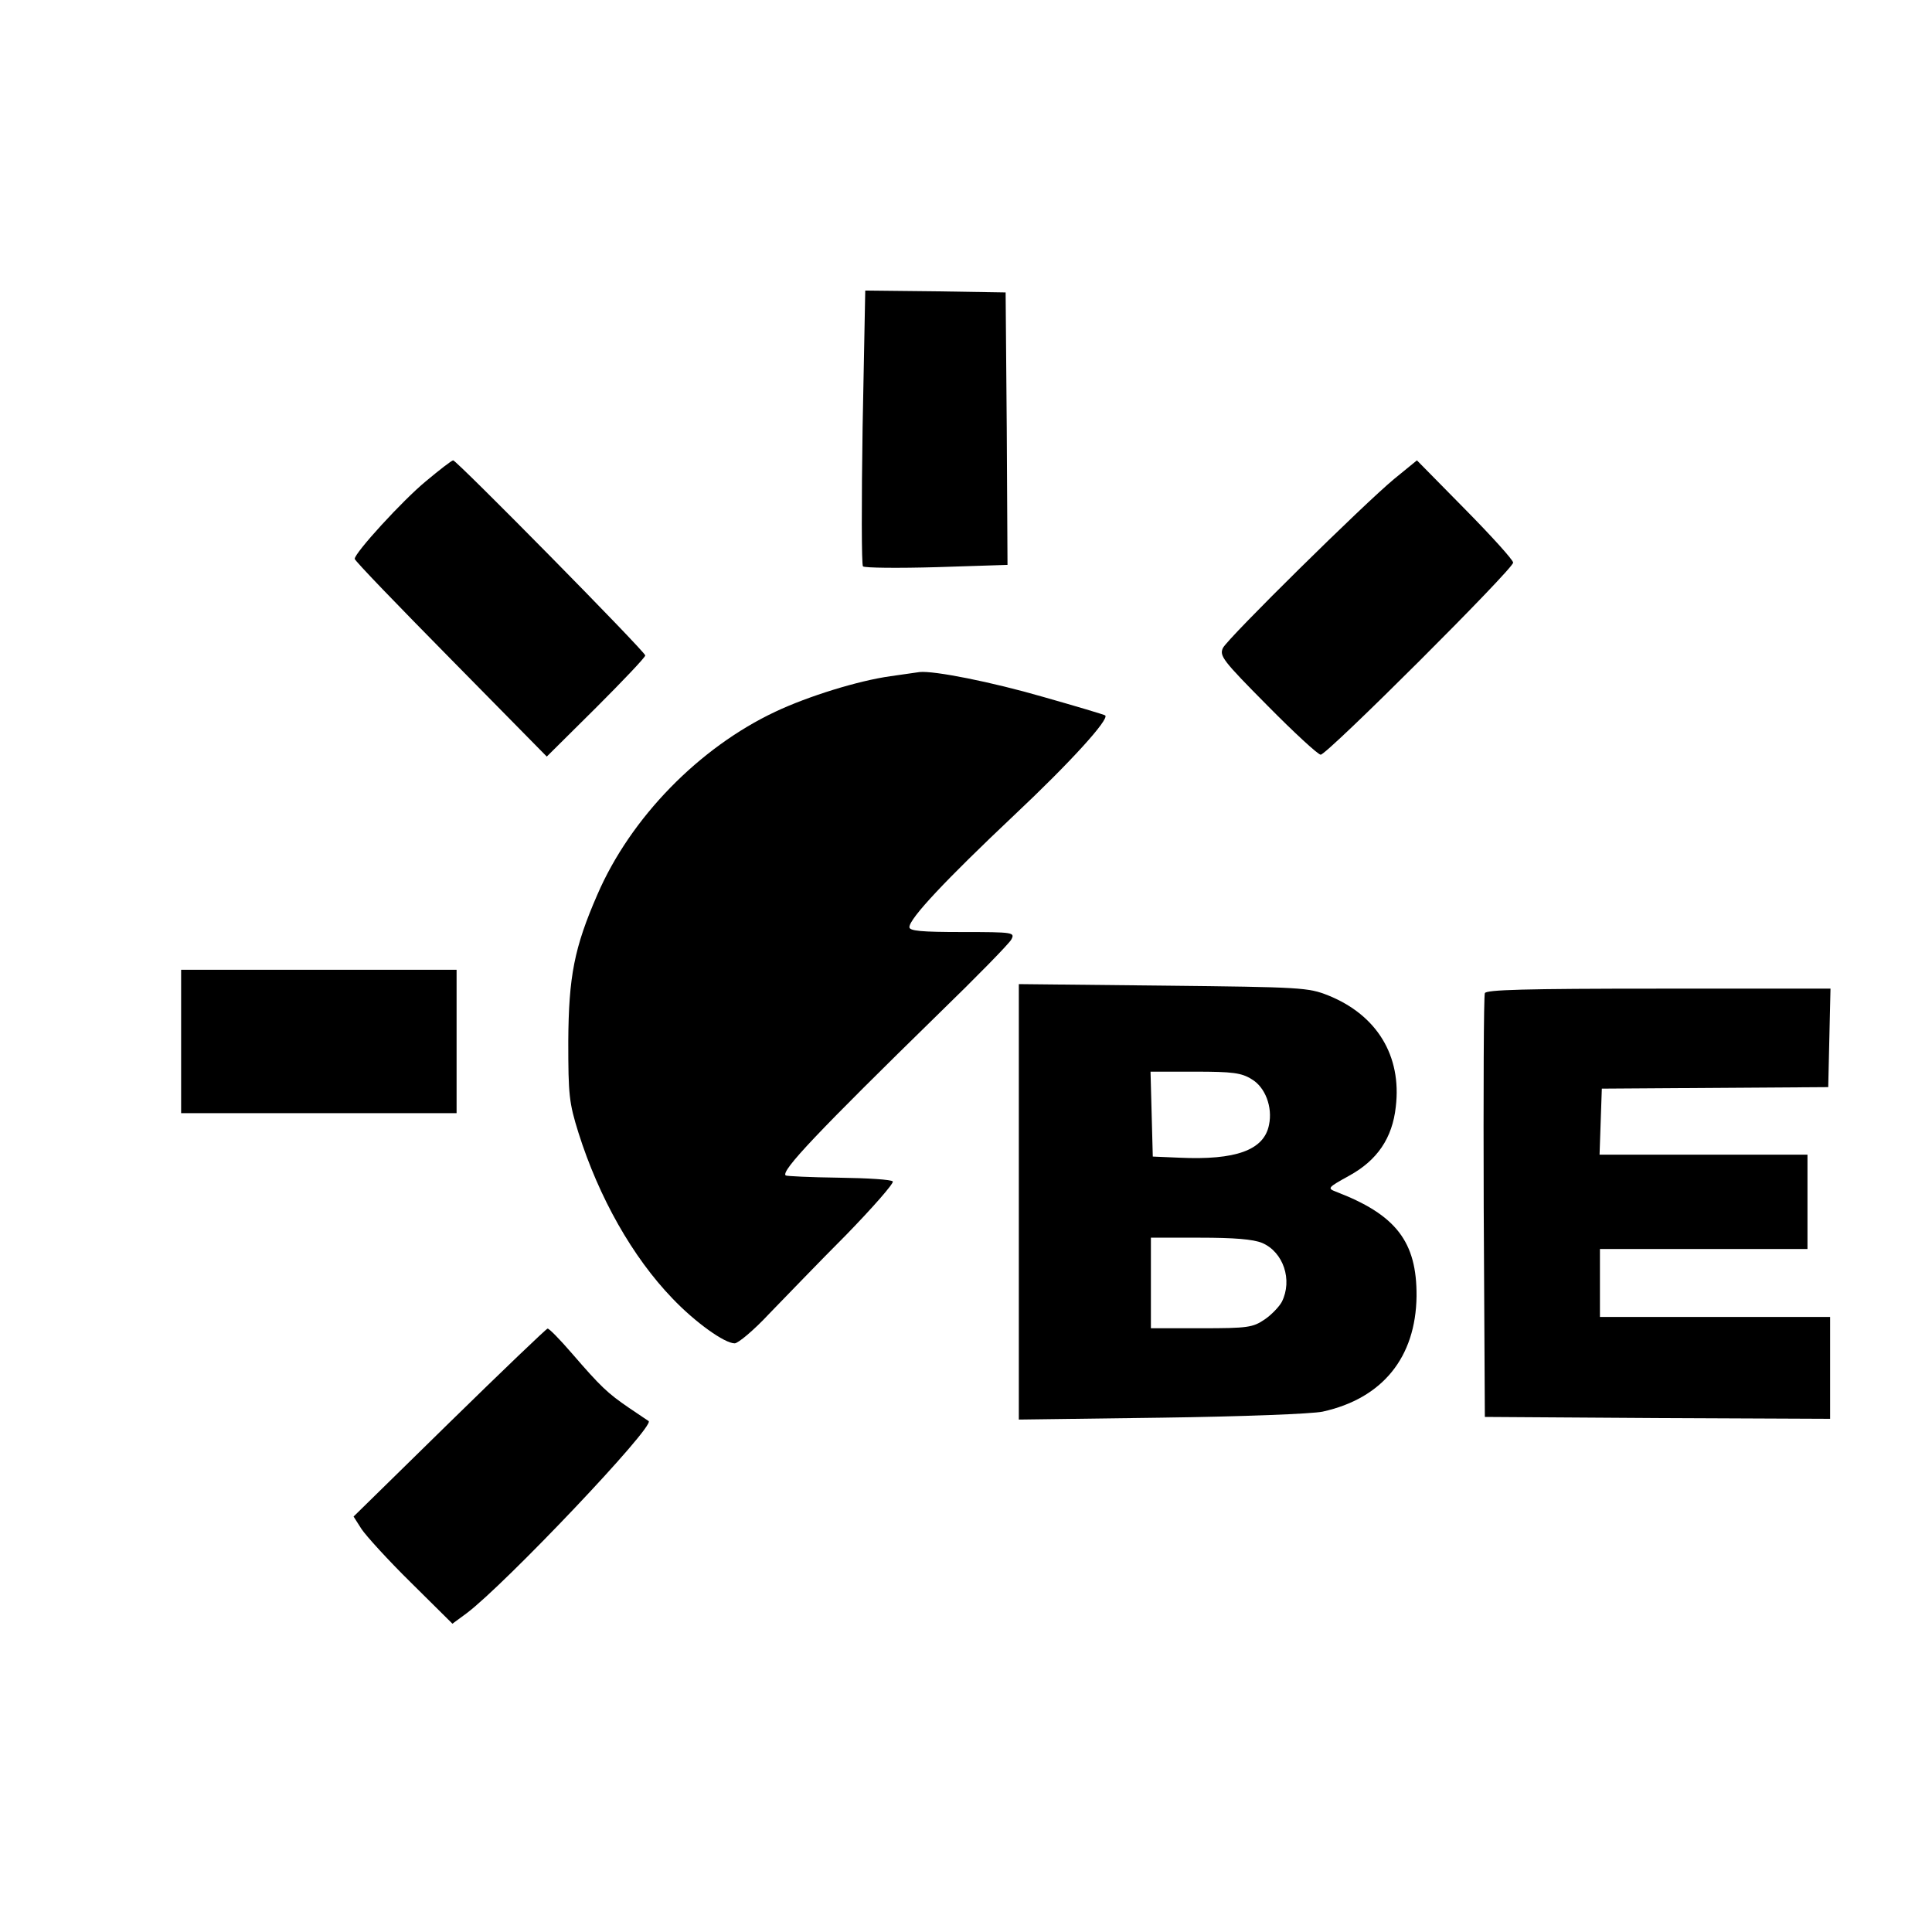
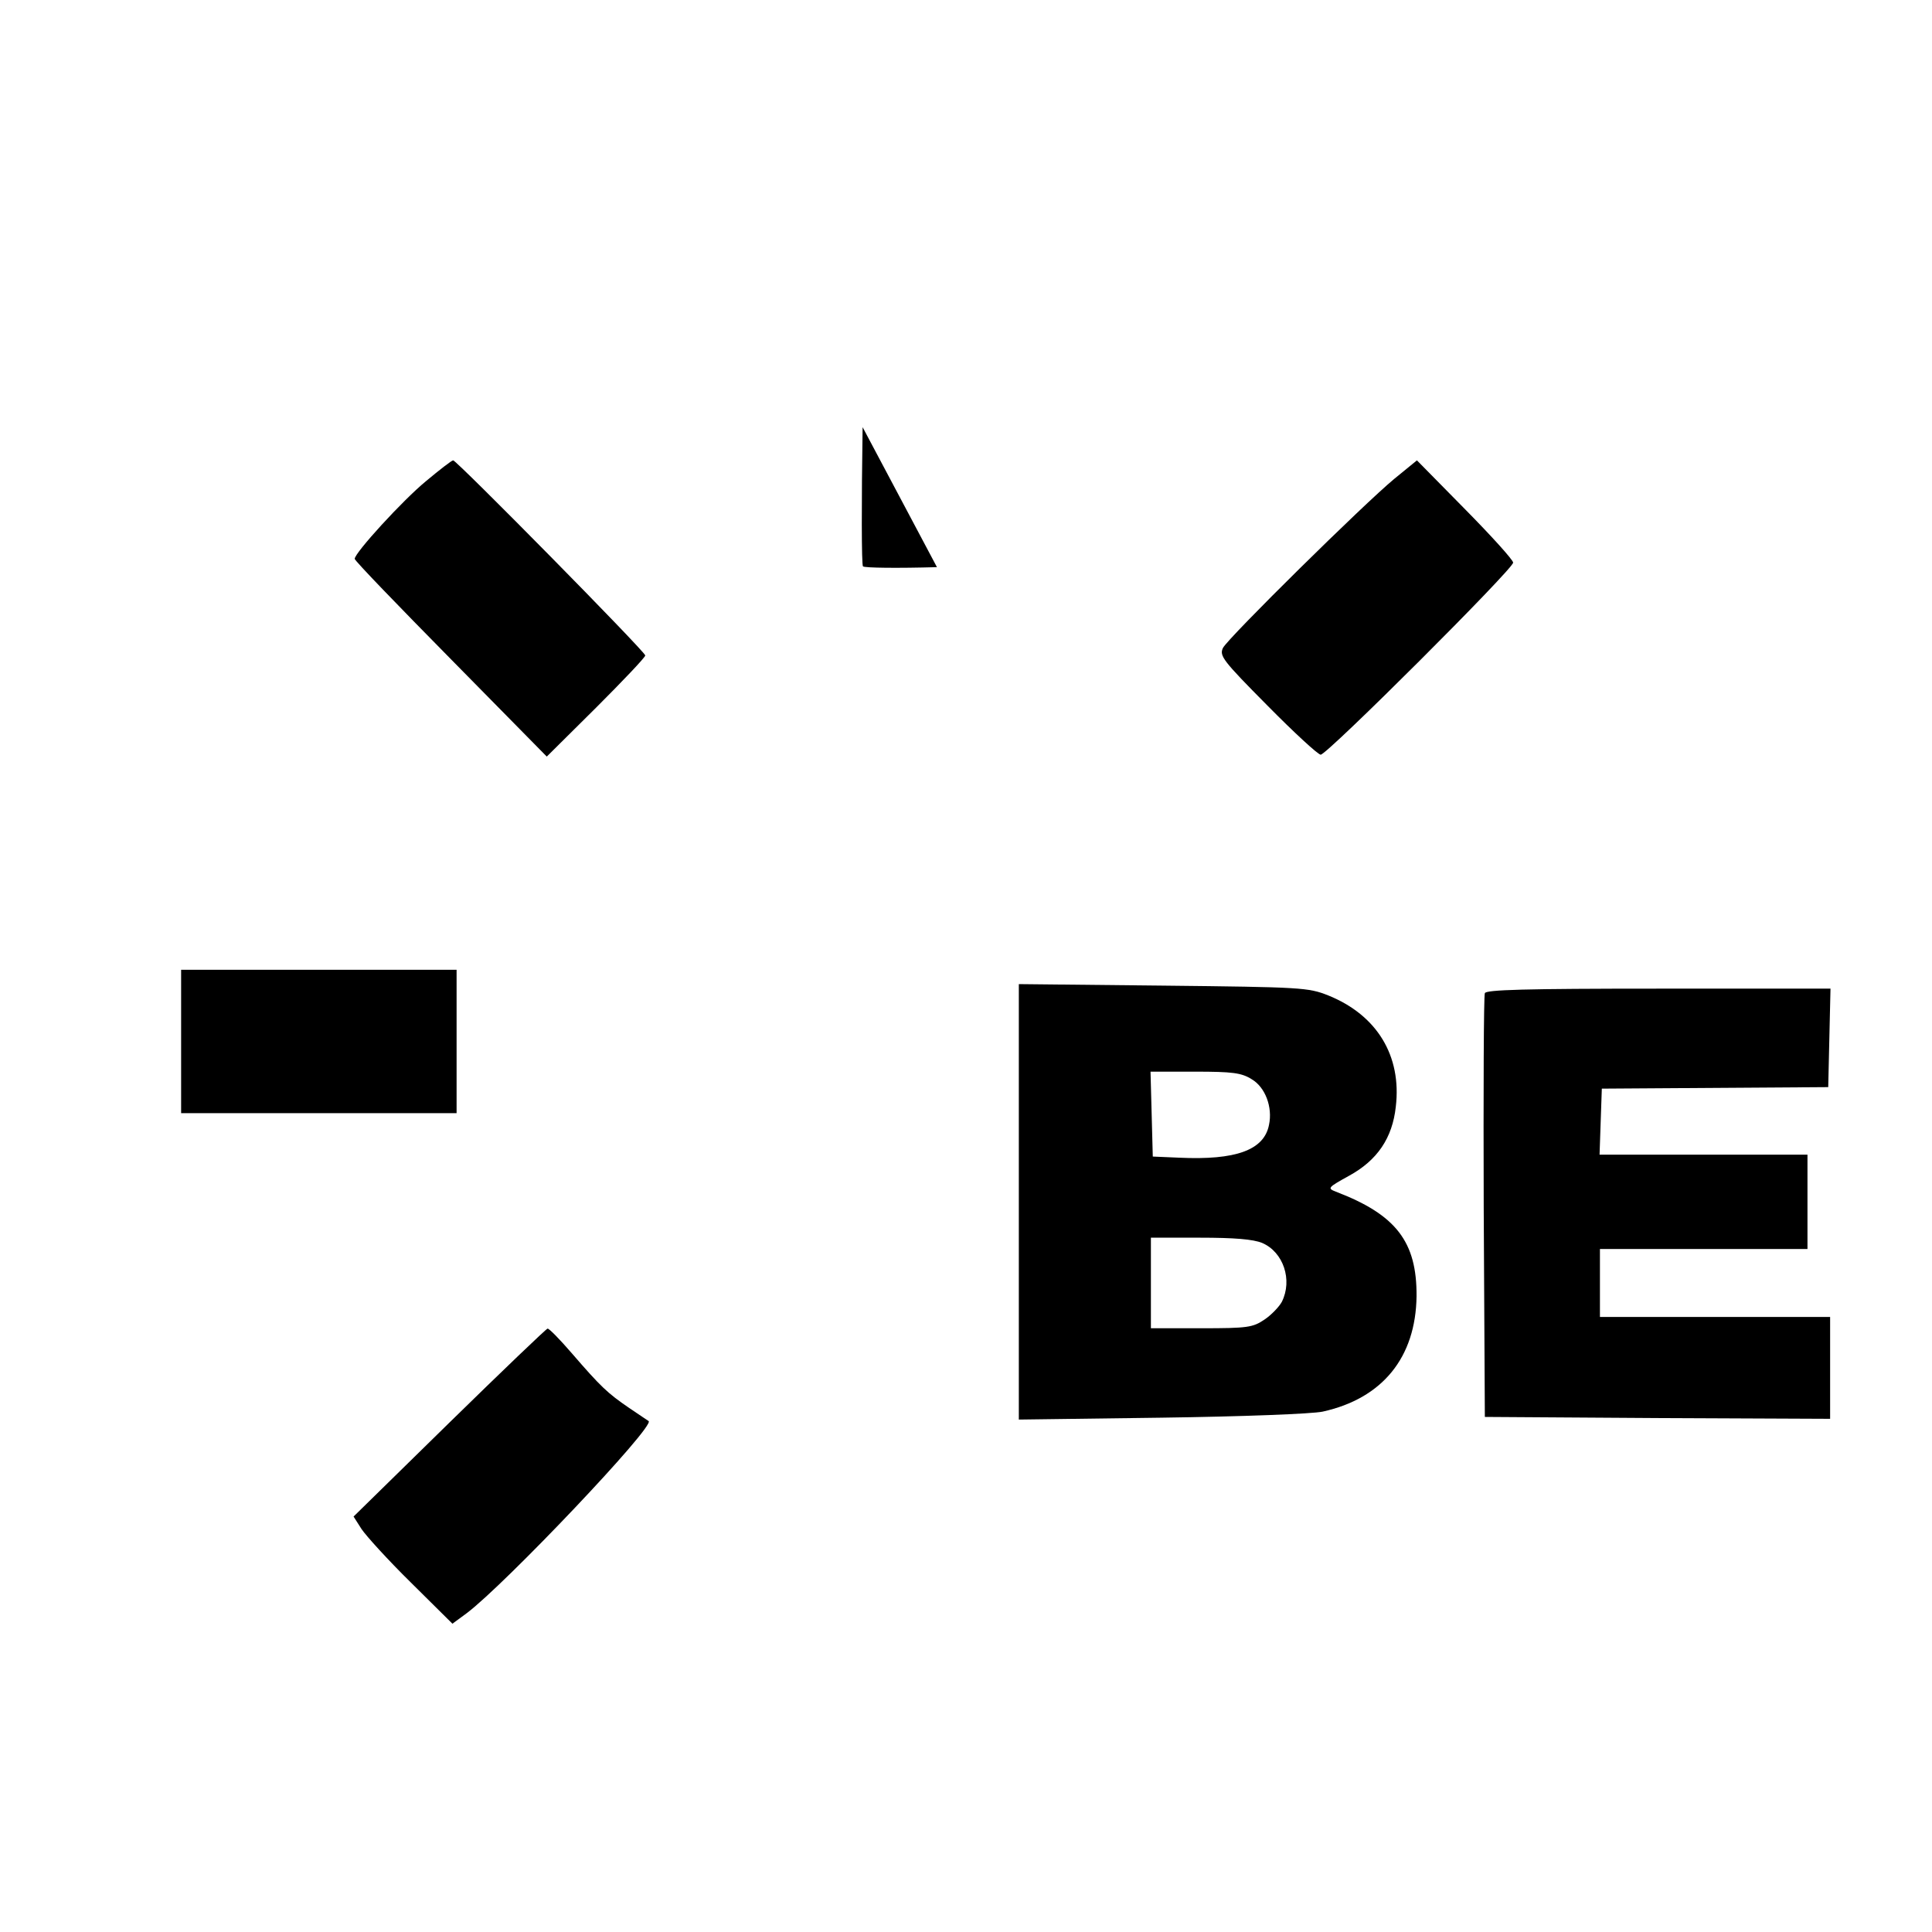
<svg xmlns="http://www.w3.org/2000/svg" version="1.0" width="512pt" height="512pt" viewBox="0 0 512 512" preserveAspectRatio="xMidYMid meet">
  <g transform="translate(0,512) scale(0.1,-0.1)" fill="#000000" stroke="none">
-     <path d="M2286 3988 c-3 -199 -3 -365 1 -369 5 -4 92 -5 196 -2 l187 6 -2 361 -3 361 -186 3 -186 2 -7 -362z" />
+     <path d="M2286 3988 c-3 -199 -3 -365 1 -369 5 -4 92 -5 196 -2 z" />
    <path d="M1129 3845 c-62 -51 -189 -190 -189 -206 0 -5 115 -124 255 -266 l254 -258 131 130 c71 71 130 133 130 138 0 10 -500 517 -509 517 -4 0 -36 -25 -72 -55z" />
    <path d="M3695 3851 c-80 -66 -439 -420 -454 -448 -10 -21 -1 -33 118 -153 70 -71 134 -130 141 -130 17 0 510 492 510 509 0 7 -57 70 -127 141 l-128 130 -60 -49z" />
-     <path d="M2360 3328 c-86 -12 -218 -53 -305 -94 -202 -95 -384 -281 -472 -485 -61 -140 -76 -216 -77 -389 0 -142 2 -162 27 -242 54 -171 143 -329 249 -439 60 -63 138 -119 165 -119 9 0 51 35 91 78 41 42 132 137 204 209 71 73 127 137 124 142 -3 5 -67 9 -143 10 -75 1 -139 4 -141 6 -13 12 87 117 405 428 101 98 187 186 193 197 10 19 7 20 -130 20 -109 0 -140 3 -140 13 0 23 97 126 277 296 151 142 253 255 242 265 -2 2 -76 24 -164 49 -138 40 -290 70 -328 66 -7 -1 -41 -6 -77 -11z" />
    <path d="M480 2360 l0 -190 365 0 365 0 0 190 0 190 -365 0 -365 0 0 -190z" />
    <path d="M2700 1935 l0 -577 378 5 c216 3 398 10 427 16 159 35 247 144 249 306 1 144 -54 216 -214 277 -23 9 -21 11 35 42 75 41 115 100 124 183 16 135 -50 243 -179 295 -53 21 -70 22 -437 26 l-383 4 0 -577z m617 325 c36 -21 56 -74 46 -121 -13 -67 -88 -94 -238 -87 l-70 3 -3 113 -3 112 118 0 c99 0 123 -3 150 -20z m28 -434 c56 -24 81 -98 52 -156 -7 -13 -28 -35 -46 -47 -31 -21 -45 -23 -167 -23 l-134 0 0 120 0 120 130 0 c90 0 141 -4 165 -14z" />
    <path d="M3935 2488 c-3 -7 -4 -263 -3 -568 l3 -555 458 -3 457 -2 0 135 0 135 -305 0 -305 0 0 90 0 90 275 0 275 0 0 125 0 125 -275 0 -276 0 3 88 3 87 300 2 300 2 3 131 3 130 -456 0 c-355 0 -457 -3 -460 -12z" />
    <path d="M1191 1350 l-254 -249 21 -33 c12 -18 70 -82 131 -142 l110 -109 38 28 c101 76 499 495 482 509 -2 1 -25 17 -52 35 -57 39 -75 56 -151 144 -32 37 -61 67 -65 66 -3 0 -120 -112 -260 -249z" />
  </g>
</svg>